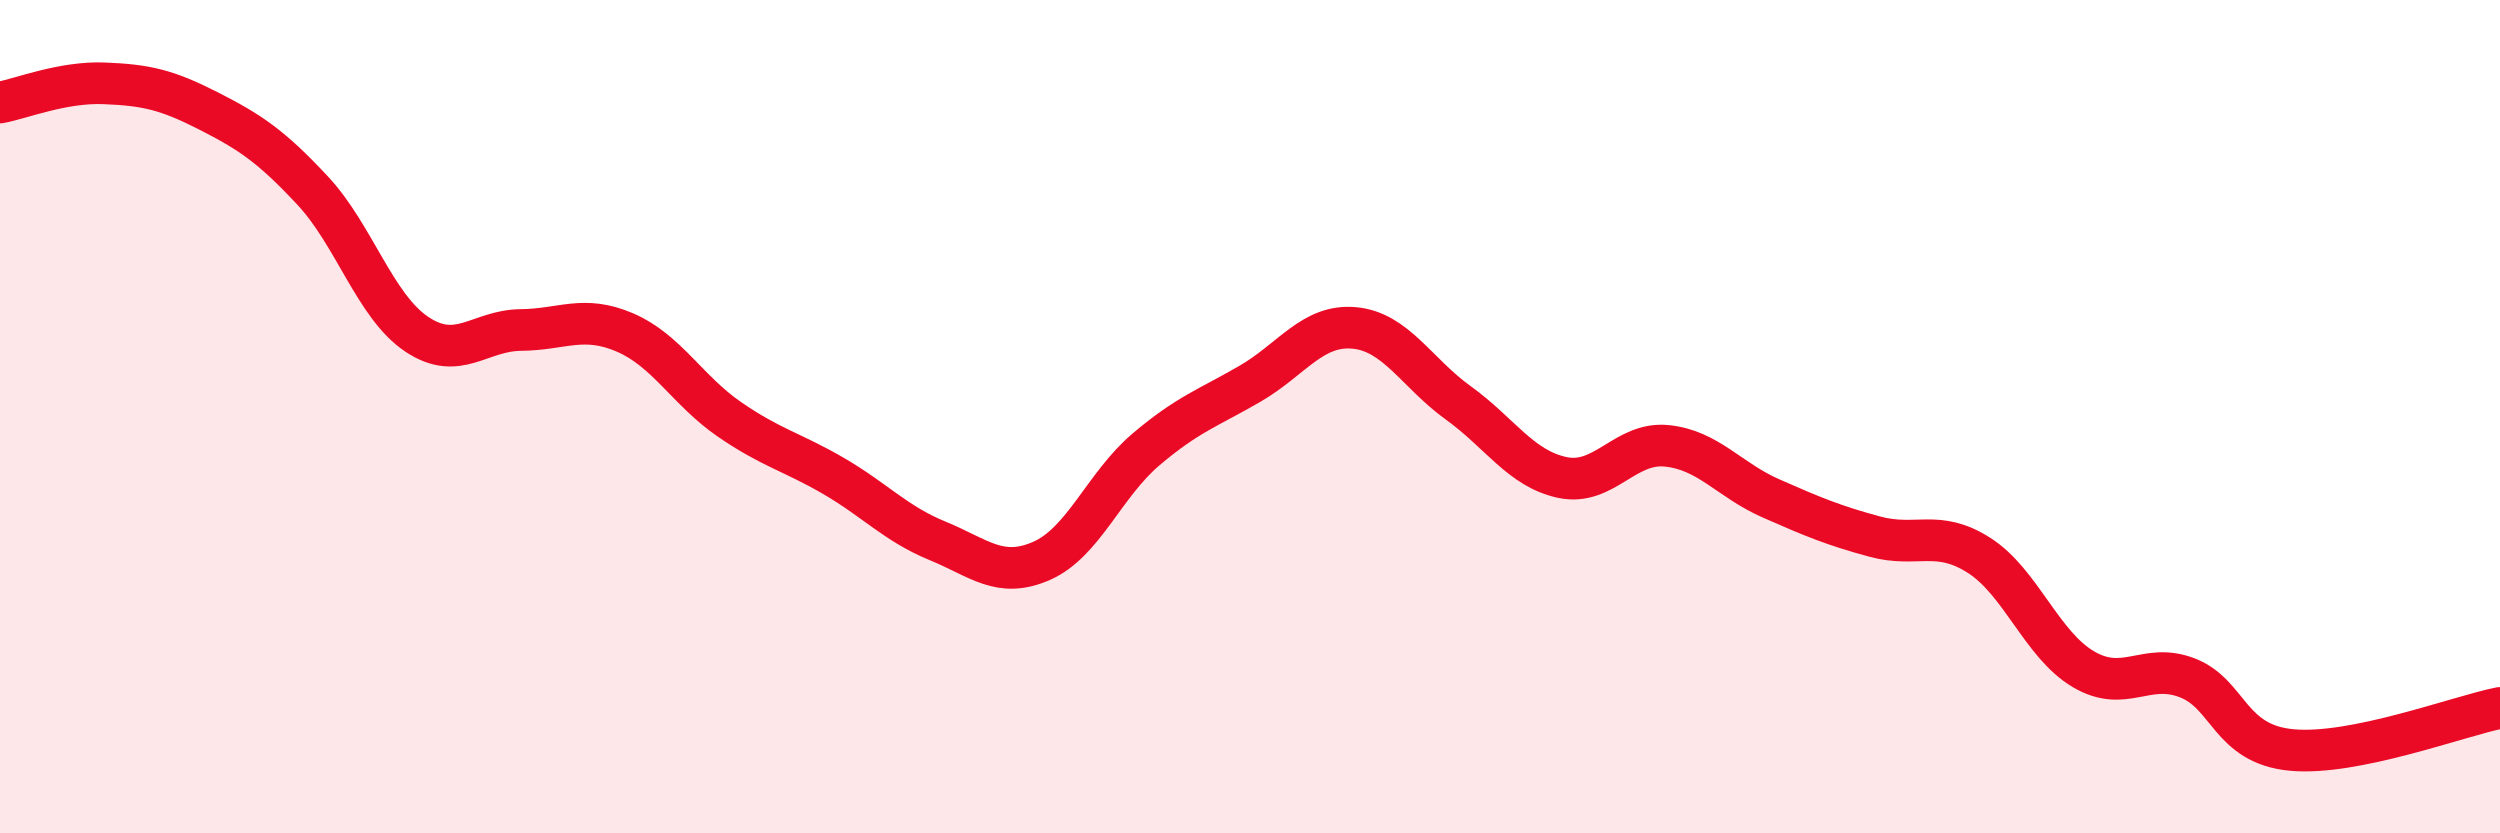
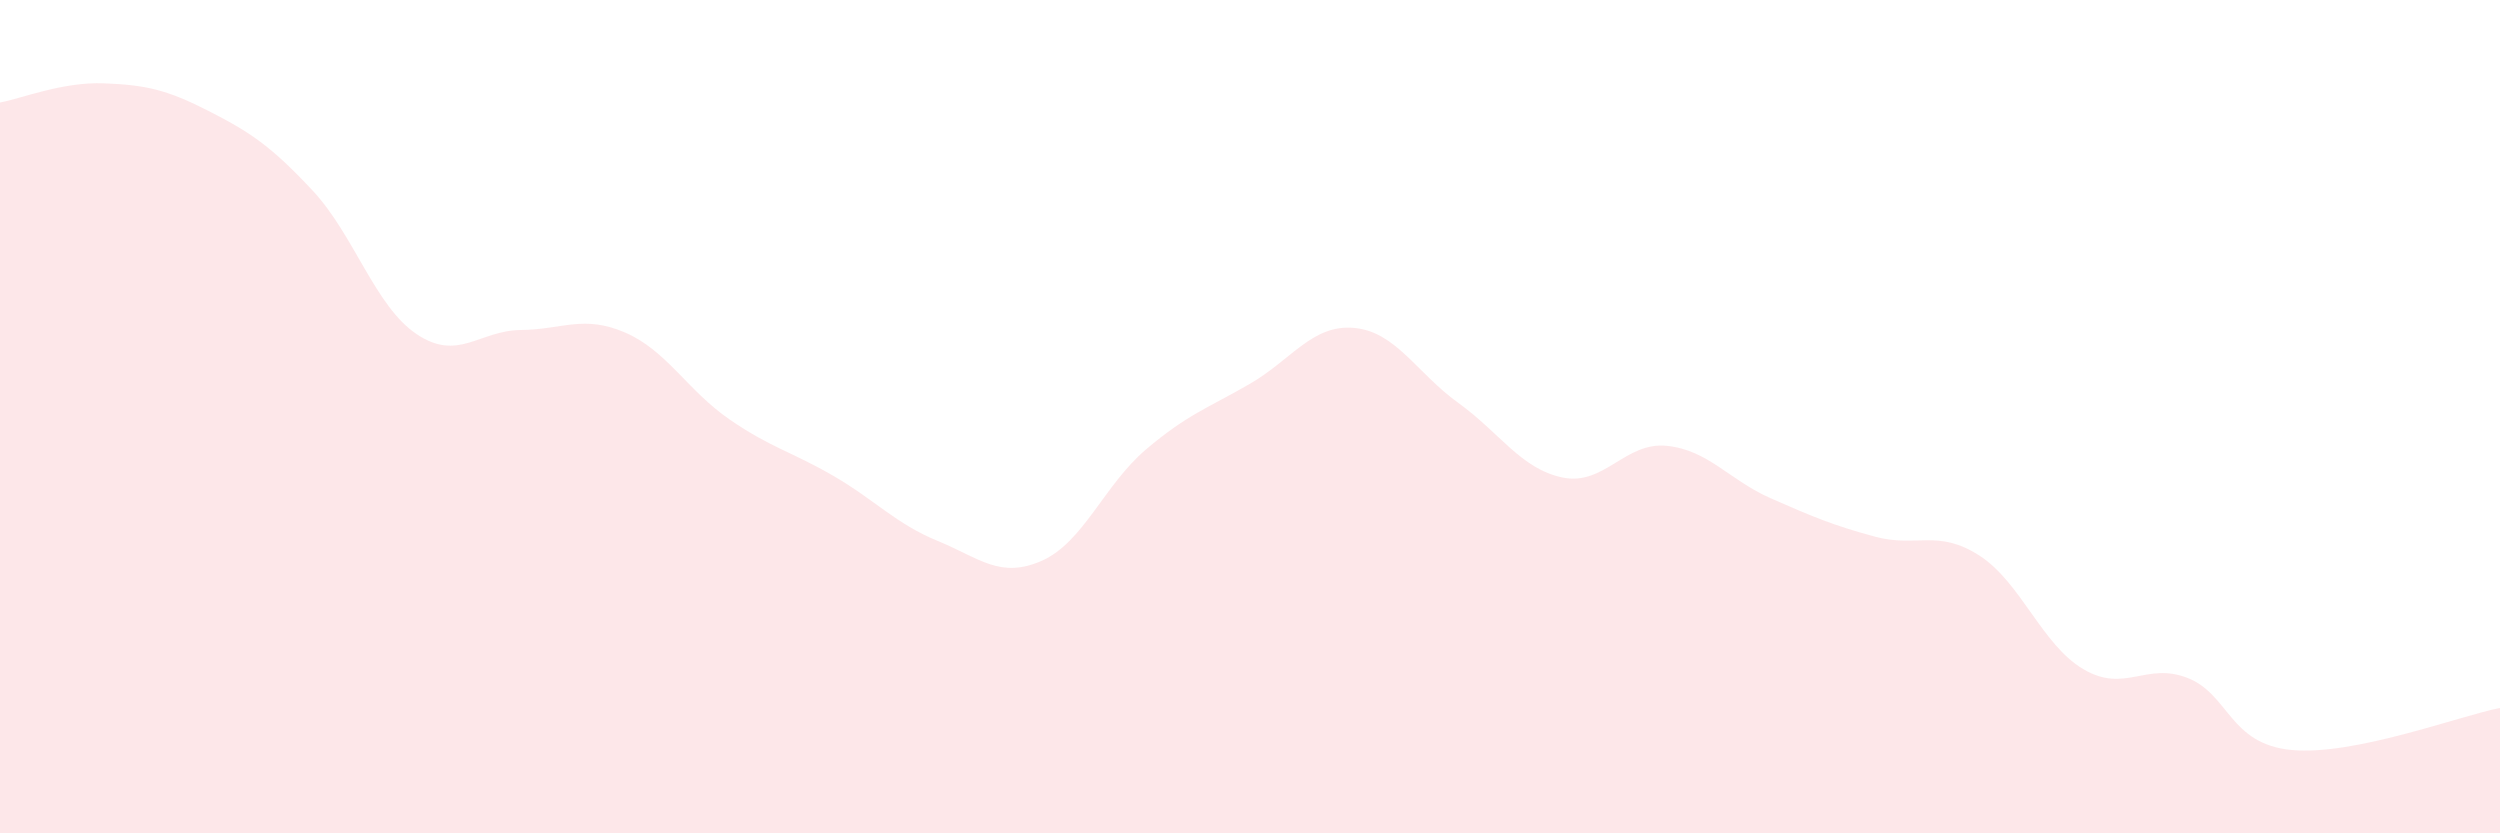
<svg xmlns="http://www.w3.org/2000/svg" width="60" height="20" viewBox="0 0 60 20">
  <path d="M 0,2.46 C 0.5,2.37 1.5,1.96 2.5,2 C 3.5,2.04 4,2.15 5,2.66 C 6,3.17 6.5,3.5 7.5,4.57 C 8.5,5.64 9,7.35 10,8.02 C 11,8.69 11.5,7.93 12.5,7.92 C 13.5,7.91 14,7.55 15,7.98 C 16,8.41 16.5,9.37 17.5,10.06 C 18.5,10.75 19,10.84 20,11.42 C 21,12 21.5,12.57 22.5,12.98 C 23.5,13.39 24,13.9 25,13.46 C 26,13.02 26.5,11.64 27.5,10.79 C 28.5,9.94 29,9.79 30,9.21 C 31,8.63 31.5,7.78 32.5,7.87 C 33.5,7.96 34,8.95 35,9.67 C 36,10.39 36.5,11.25 37.5,11.46 C 38.5,11.67 39,10.6 40,10.7 C 41,10.8 41.5,11.52 42.5,11.96 C 43.5,12.4 44,12.61 45,12.88 C 46,13.15 46.5,12.69 47.5,13.33 C 48.5,13.97 49,15.47 50,16.06 C 51,16.65 51.5,15.88 52.5,16.27 C 53.5,16.66 53.5,17.86 55,18 C 56.5,18.14 59,17.19 60,16.99L60 20L0 20Z" fill="#EB0A25" opacity="0.1" stroke-linecap="round" stroke-linejoin="round" />
-   <path d="M 0,2.46 C 0.5,2.37 1.5,1.96 2.5,2 C 3.5,2.04 4,2.15 5,2.66 C 6,3.17 6.5,3.5 7.5,4.57 C 8.5,5.64 9,7.35 10,8.02 C 11,8.69 11.5,7.93 12.5,7.92 C 13.5,7.91 14,7.55 15,7.98 C 16,8.41 16.5,9.37 17.5,10.06 C 18.5,10.75 19,10.84 20,11.42 C 21,12 21.5,12.57 22.5,12.98 C 23.5,13.39 24,13.9 25,13.46 C 26,13.02 26.5,11.64 27.5,10.79 C 28.5,9.94 29,9.79 30,9.21 C 31,8.63 31.5,7.78 32.5,7.87 C 33.5,7.96 34,8.95 35,9.67 C 36,10.39 36.5,11.25 37.5,11.46 C 38.5,11.67 39,10.6 40,10.7 C 41,10.8 41.5,11.52 42.5,11.96 C 43.5,12.4 44,12.61 45,12.88 C 46,13.15 46.5,12.69 47.5,13.33 C 48.5,13.97 49,15.47 50,16.06 C 51,16.65 51.5,15.88 52.5,16.27 C 53.5,16.66 53.5,17.86 55,18 C 56.5,18.14 59,17.19 60,16.99" stroke="#EB0A25" stroke-width="1" fill="none" stroke-linecap="round" stroke-linejoin="round" />
</svg>